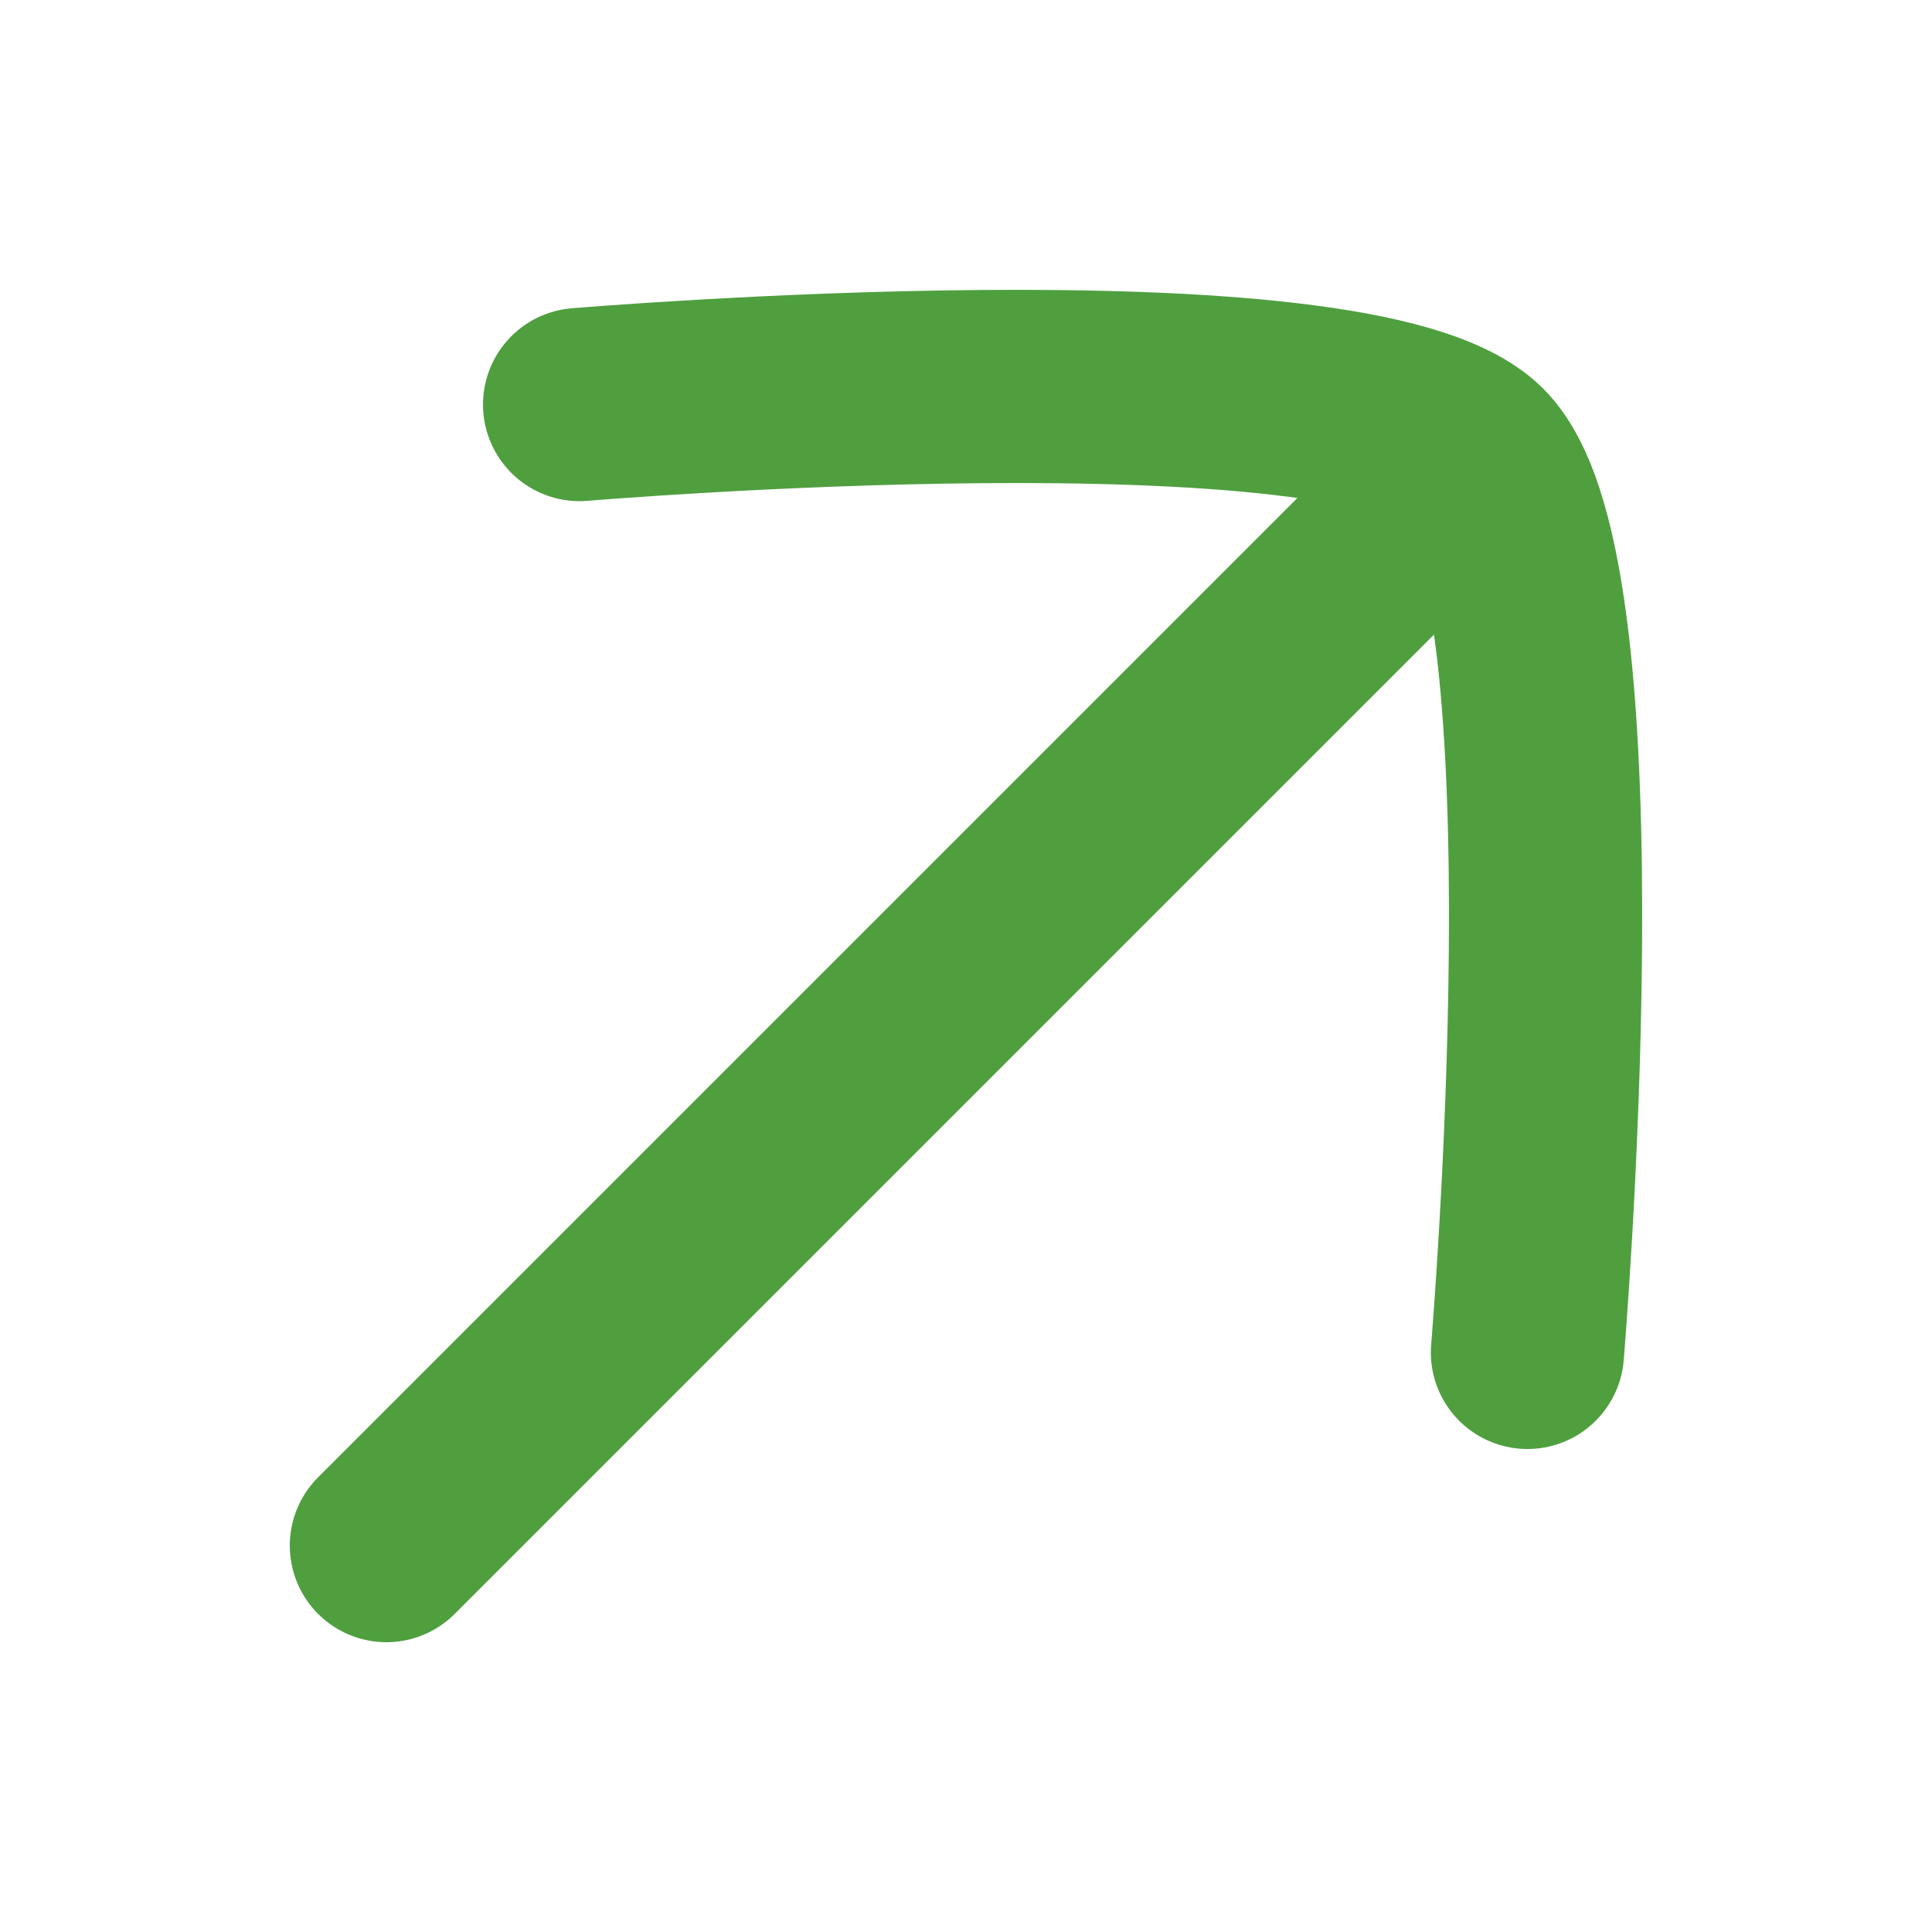
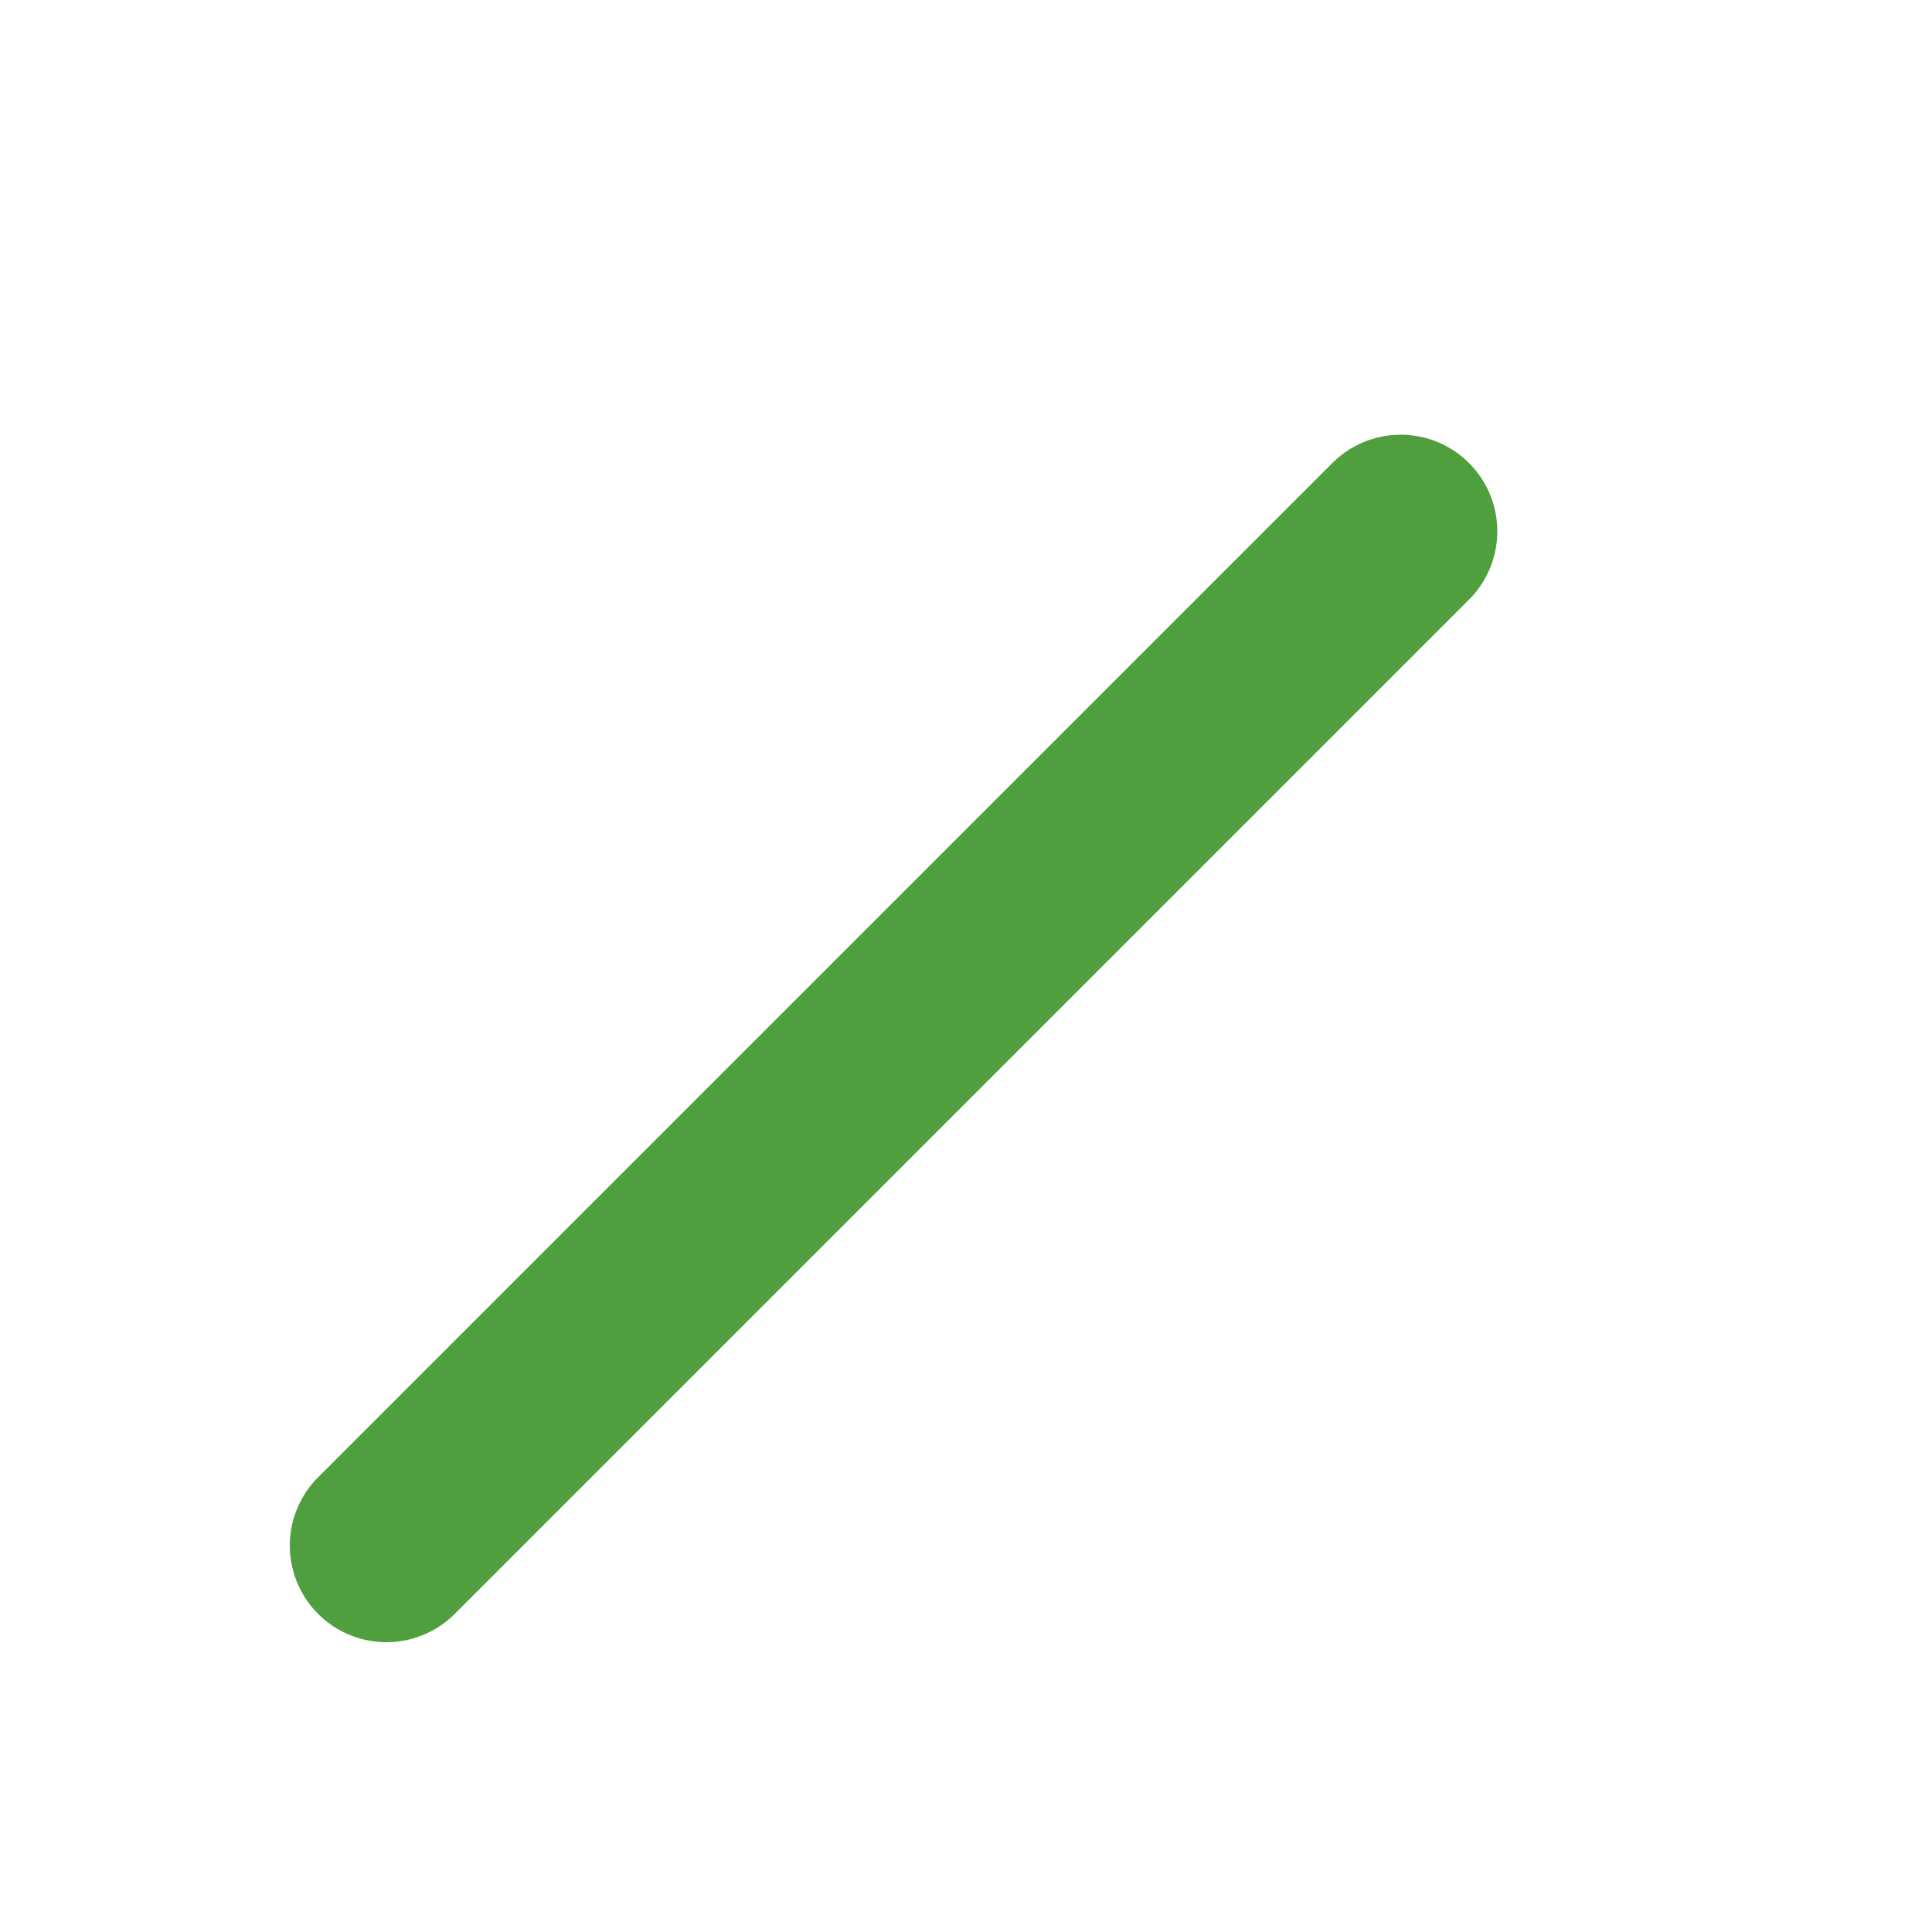
<svg xmlns="http://www.w3.org/2000/svg" width="20" height="20" viewBox="0 0 20 20">
  <g id="Arrow" transform="translate(-519)">
    <rect id="Rectangle_12083" data-name="Rectangle 12083" width="20" height="20" transform="translate(519)" fill="none" />
    <g id="Group_69729" data-name="Group 69729" transform="translate(523 4)">
      <path id="Path_113402" data-name="Path 113402" d="M16.5,7.5,6,18" transform="translate(-6 -6)" fill="none" stroke="#4f9f3f" stroke-linecap="round" stroke-width="2" />
-       <path id="Path_113403" data-name="Path 113403" d="M8,6.188s8.048-.678,9.269.543S17.812,16,17.812,16" transform="translate(-6 -6)" fill="none" stroke="#4f9f3f" stroke-linecap="round" stroke-linejoin="round" stroke-width="2" />
    </g>
  </g>
</svg>